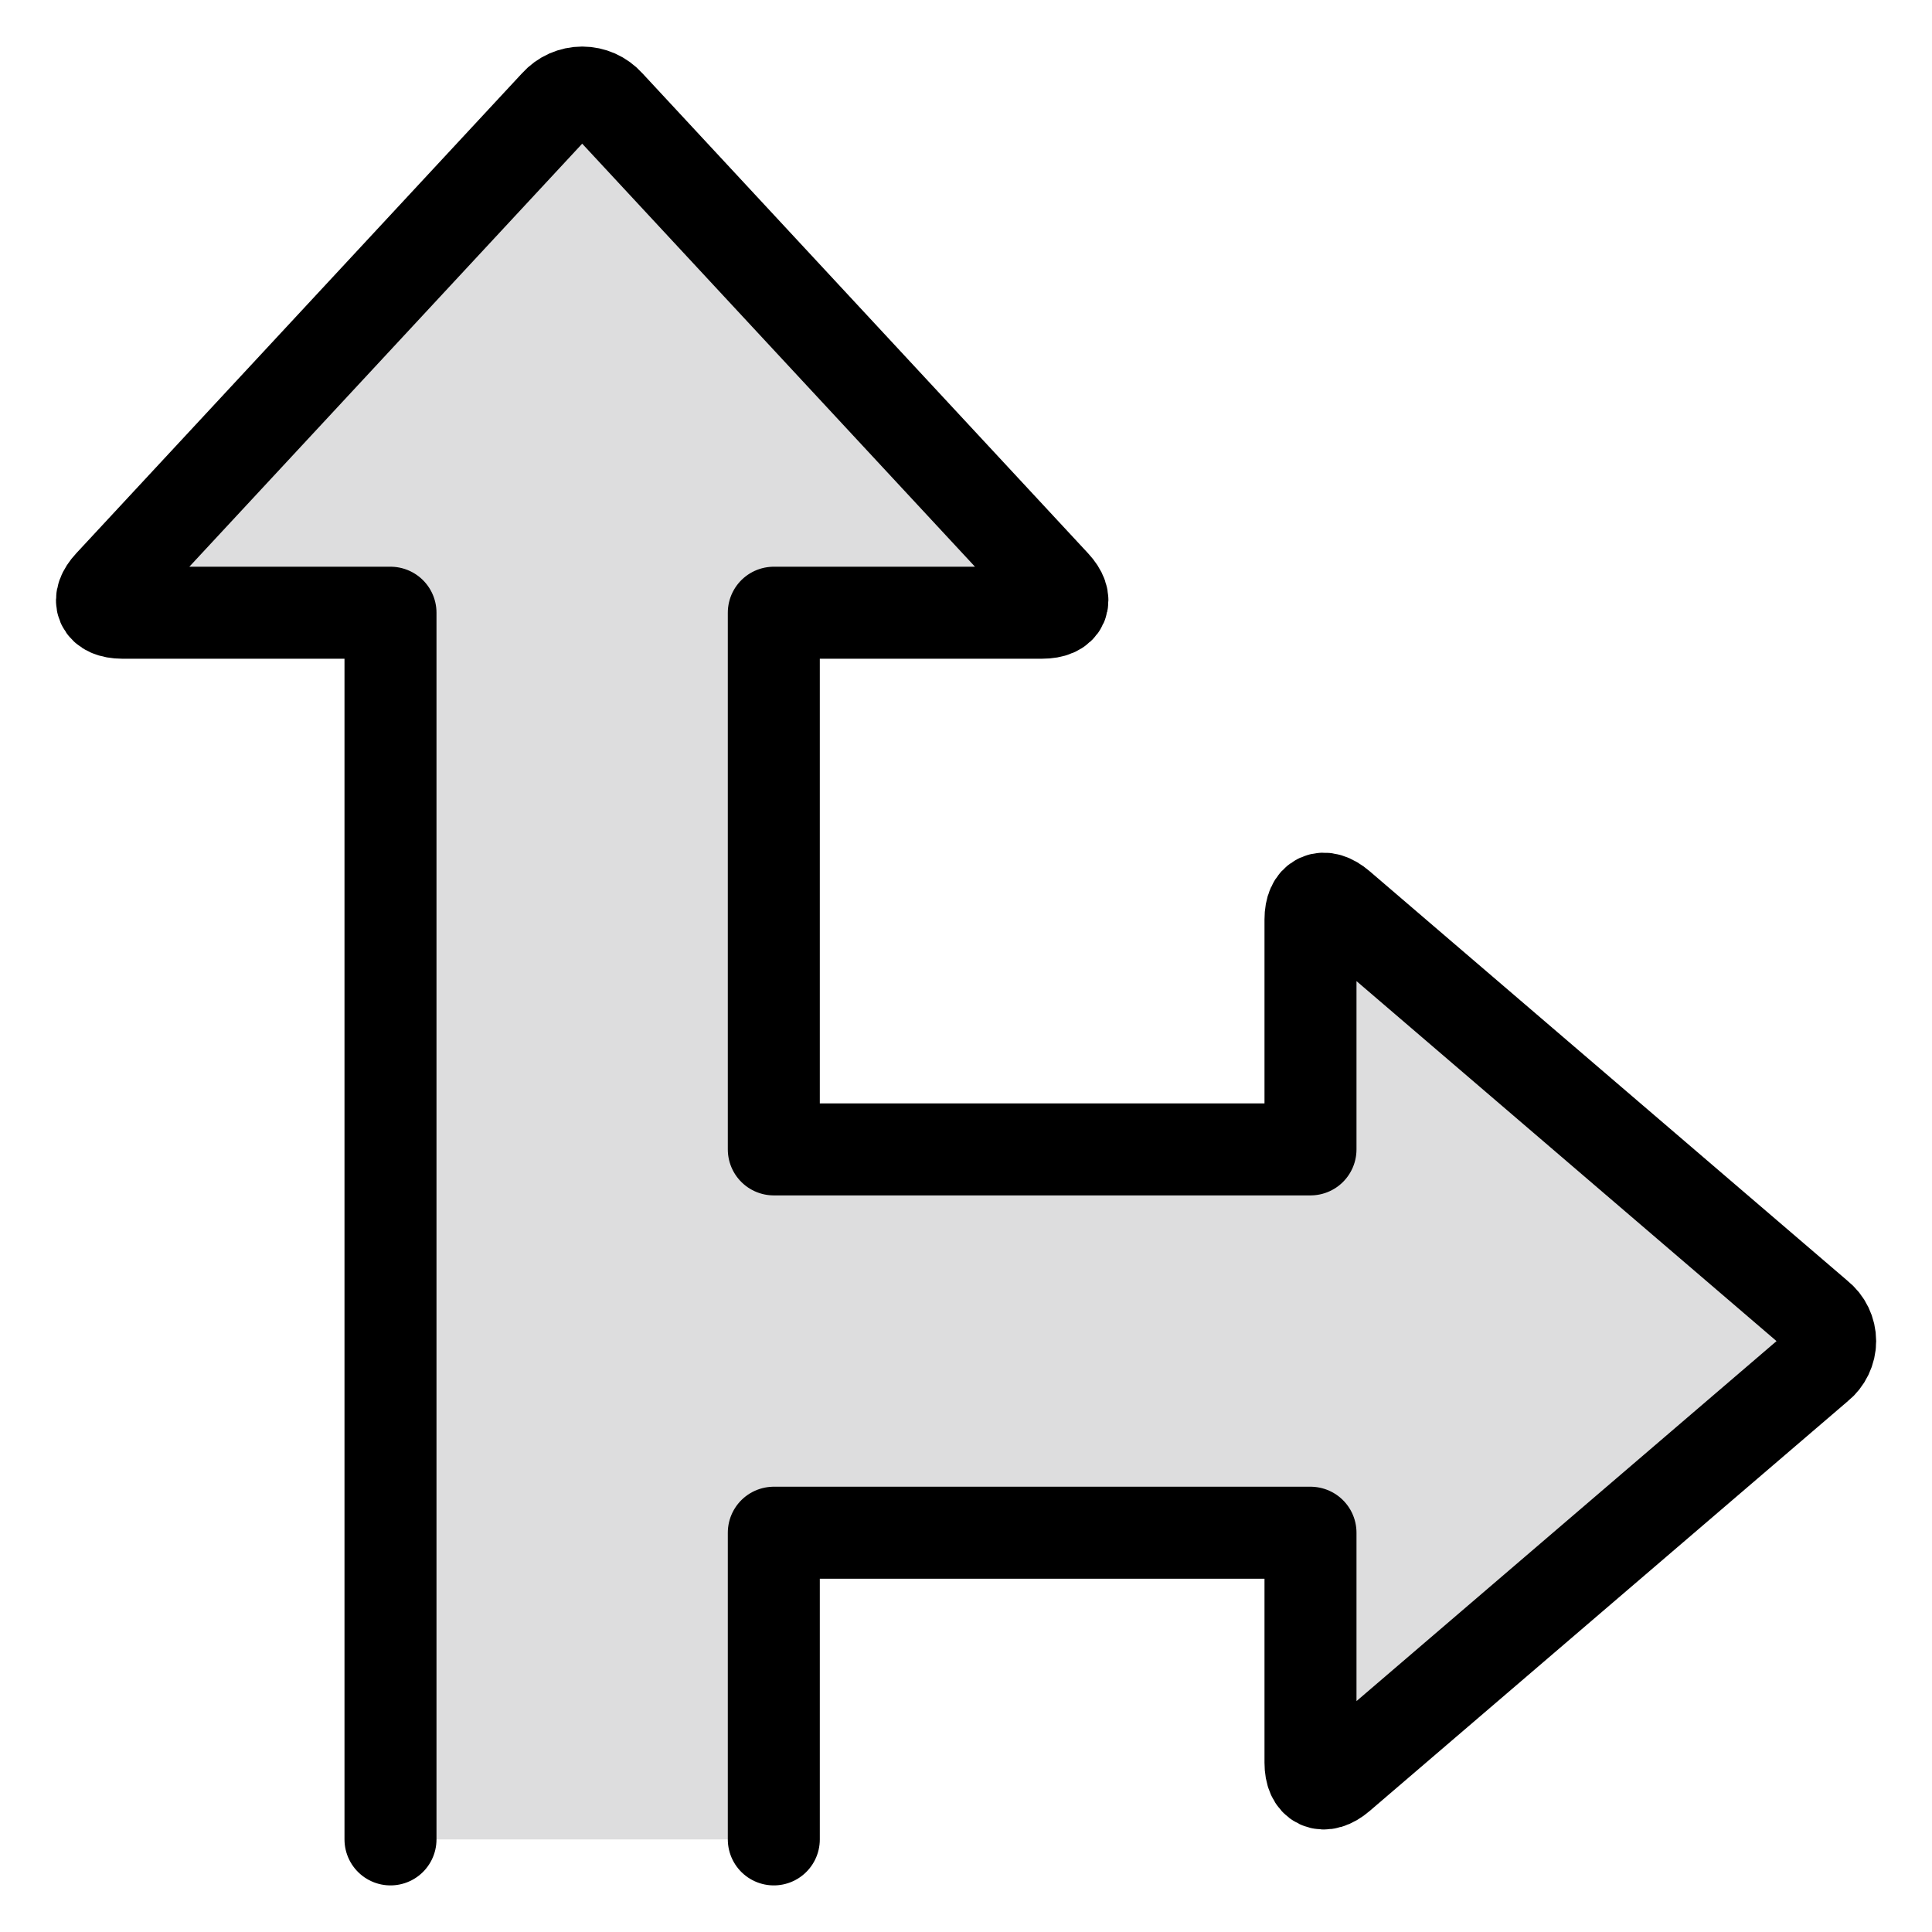
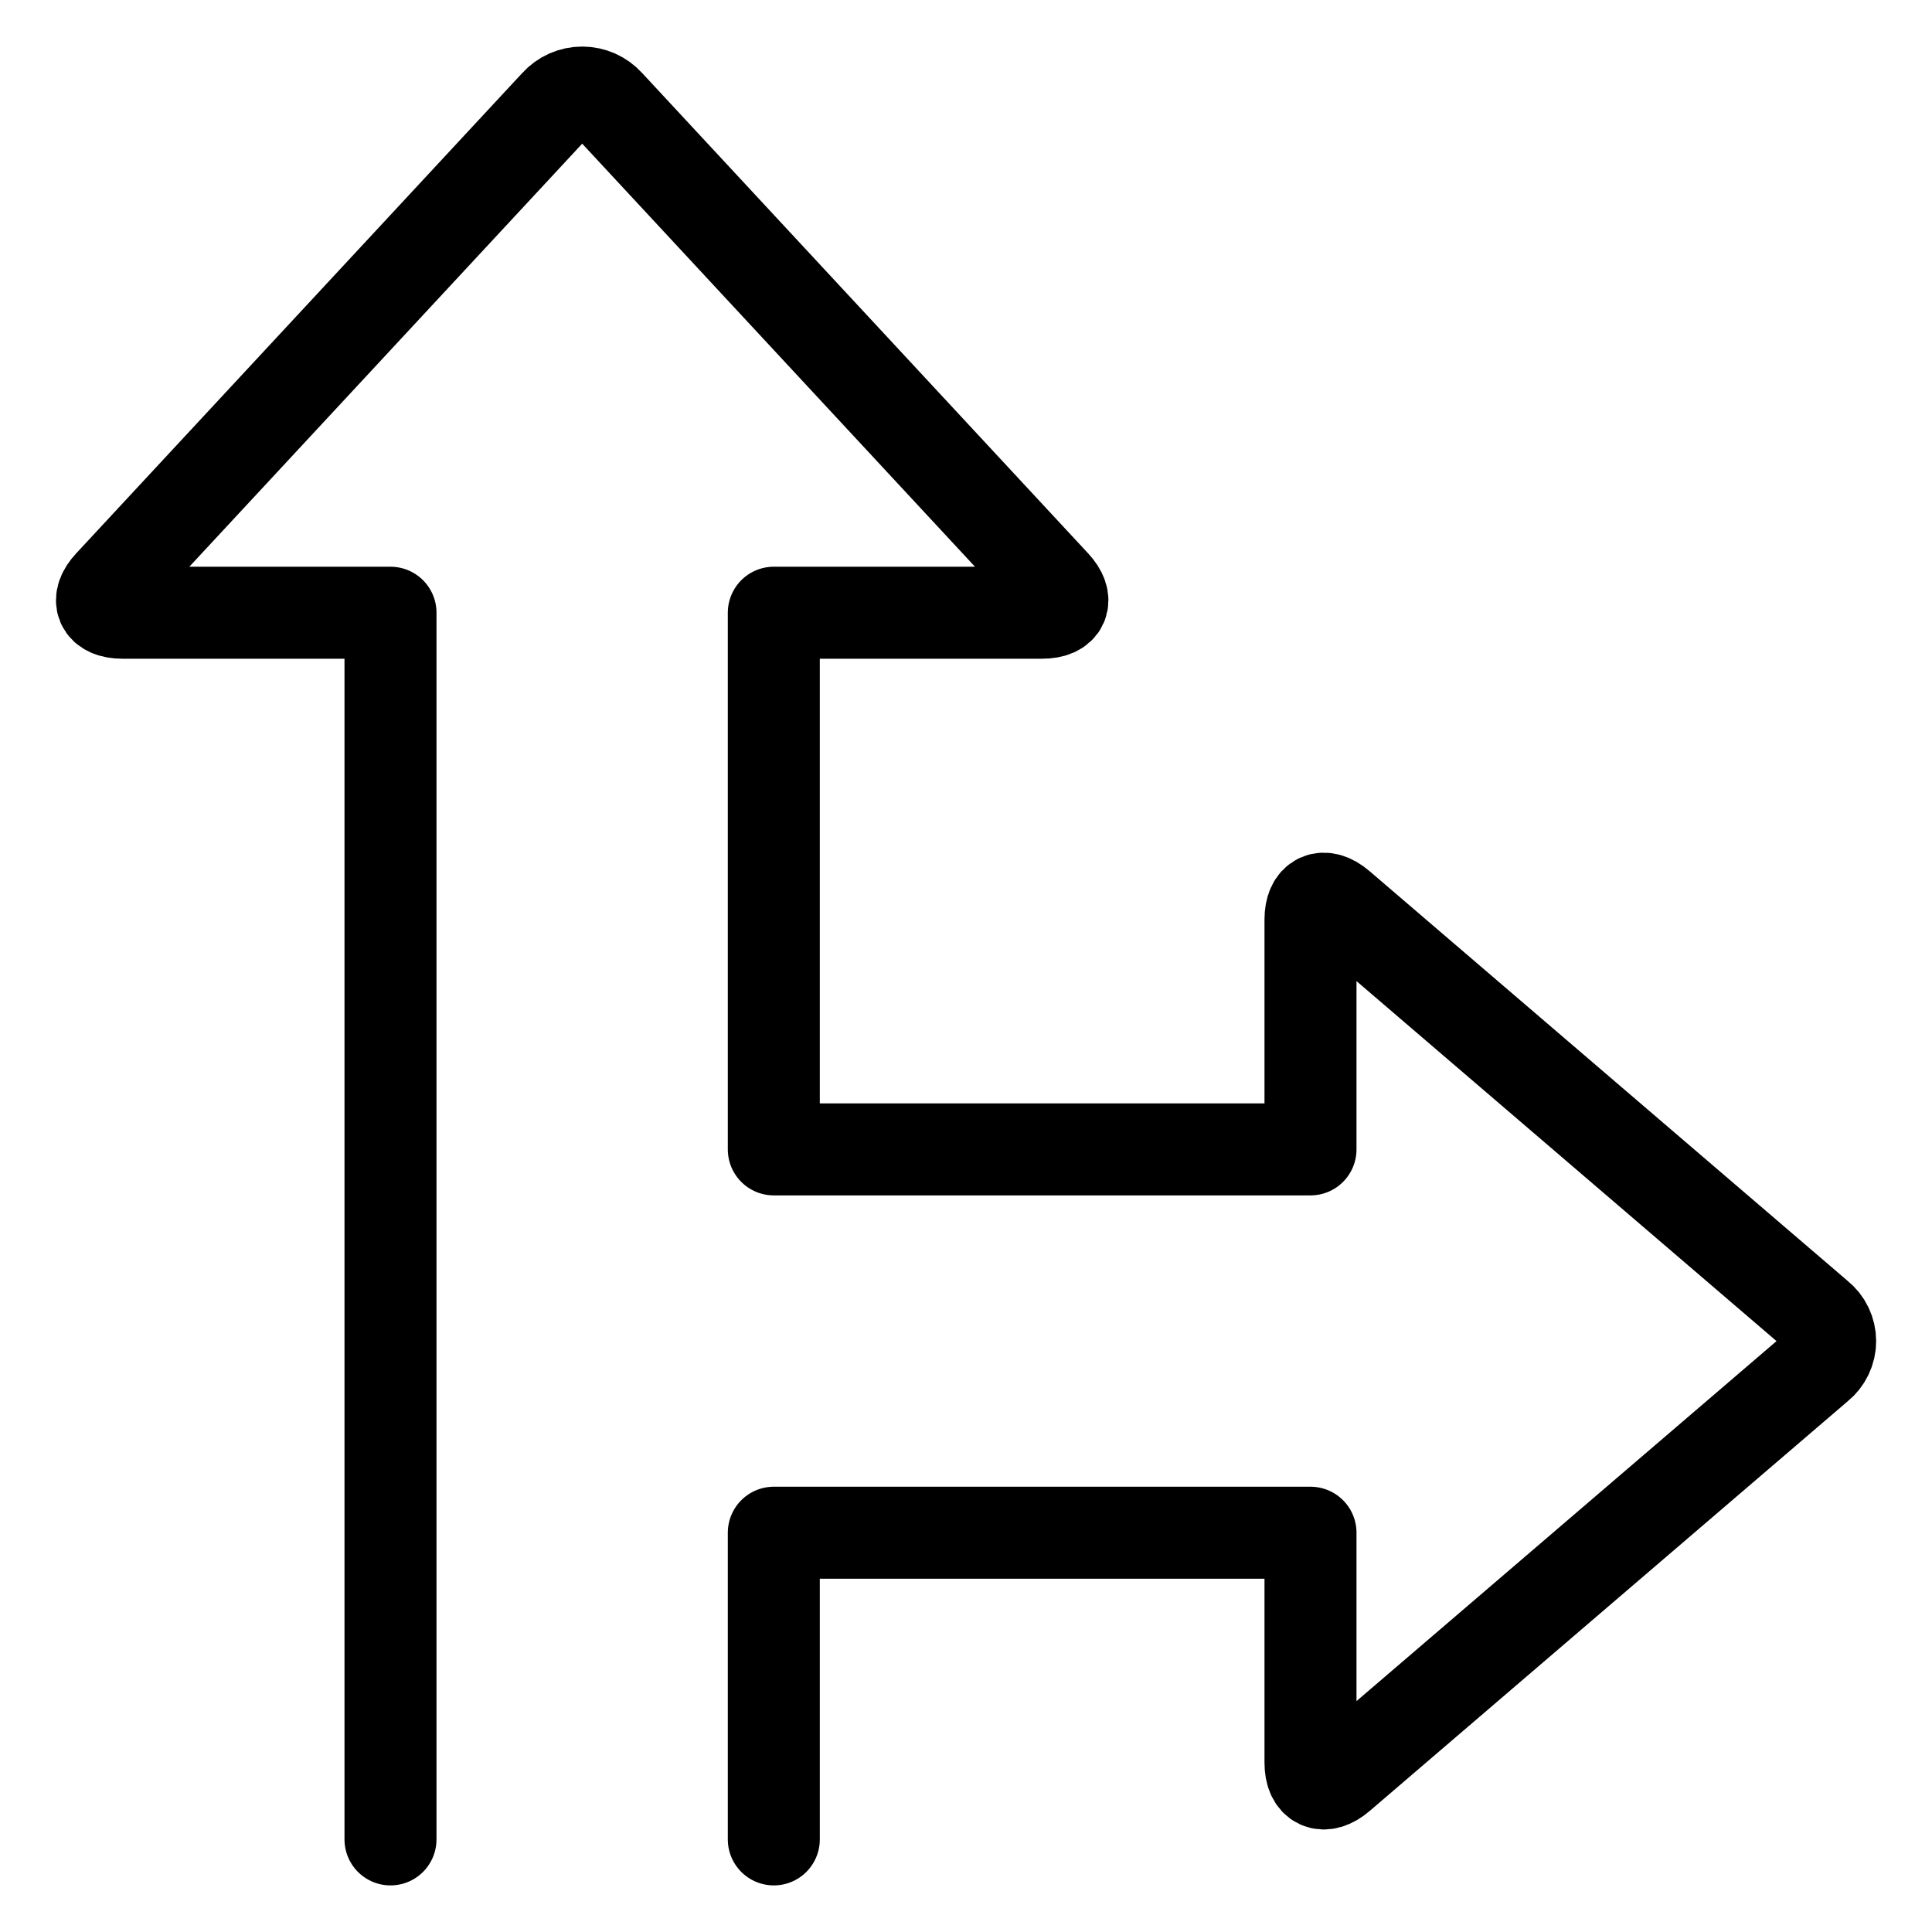
<svg xmlns="http://www.w3.org/2000/svg" width="42" height="42" viewBox="0 0 42 42" fill="none">
  <g id="Diagram-Arrow-Up-And-Right--Streamline-Ultimate">
    <g id="Vector">
-       <path d="M16.822 39.987V33.32H28.489V38.32C28.489 38.778 28.774 38.91 29.122 38.612L39.524 29.697C39.606 29.632 39.672 29.549 39.717 29.455C39.762 29.361 39.786 29.259 39.786 29.154C39.786 29.05 39.762 28.947 39.717 28.853C39.672 28.759 39.606 28.677 39.524 28.612L29.122 19.697C28.774 19.398 28.489 19.53 28.489 19.987V24.987H16.822V13.32H22.656C23.114 13.32 23.234 13.045 22.922 12.71L13.224 2.265C13.152 2.185 13.065 2.122 12.967 2.078C12.87 2.035 12.764 2.012 12.657 2.012C12.55 2.012 12.444 2.035 12.346 2.078C12.248 2.122 12.161 2.185 12.089 2.265L2.391 12.708C2.079 13.042 2.197 13.318 2.656 13.32H8.489V39.987" fill="#DDDDDE" />
      <path d="M16.822 39.987V33.32H28.489V38.32C28.489 38.778 28.774 38.91 29.122 38.612L39.524 29.697C39.606 29.632 39.672 29.549 39.717 29.455C39.762 29.361 39.786 29.259 39.786 29.154C39.786 29.05 39.762 28.947 39.717 28.853C39.672 28.759 39.606 28.677 39.524 28.612L29.122 19.697C28.774 19.398 28.489 19.53 28.489 19.987V24.987H16.822V13.32H22.656C23.114 13.32 23.234 13.045 22.922 12.71L13.224 2.265C13.152 2.185 13.065 2.122 12.967 2.078C12.87 2.035 12.764 2.012 12.657 2.012C12.55 2.012 12.444 2.035 12.346 2.078C12.248 2.122 12.161 2.185 12.089 2.265L2.391 12.708C2.079 13.042 2.197 13.318 2.656 13.32H8.489V39.987" stroke="black" stroke-width="2" stroke-linecap="round" stroke-linejoin="round" />
    </g>
  </g>
</svg>